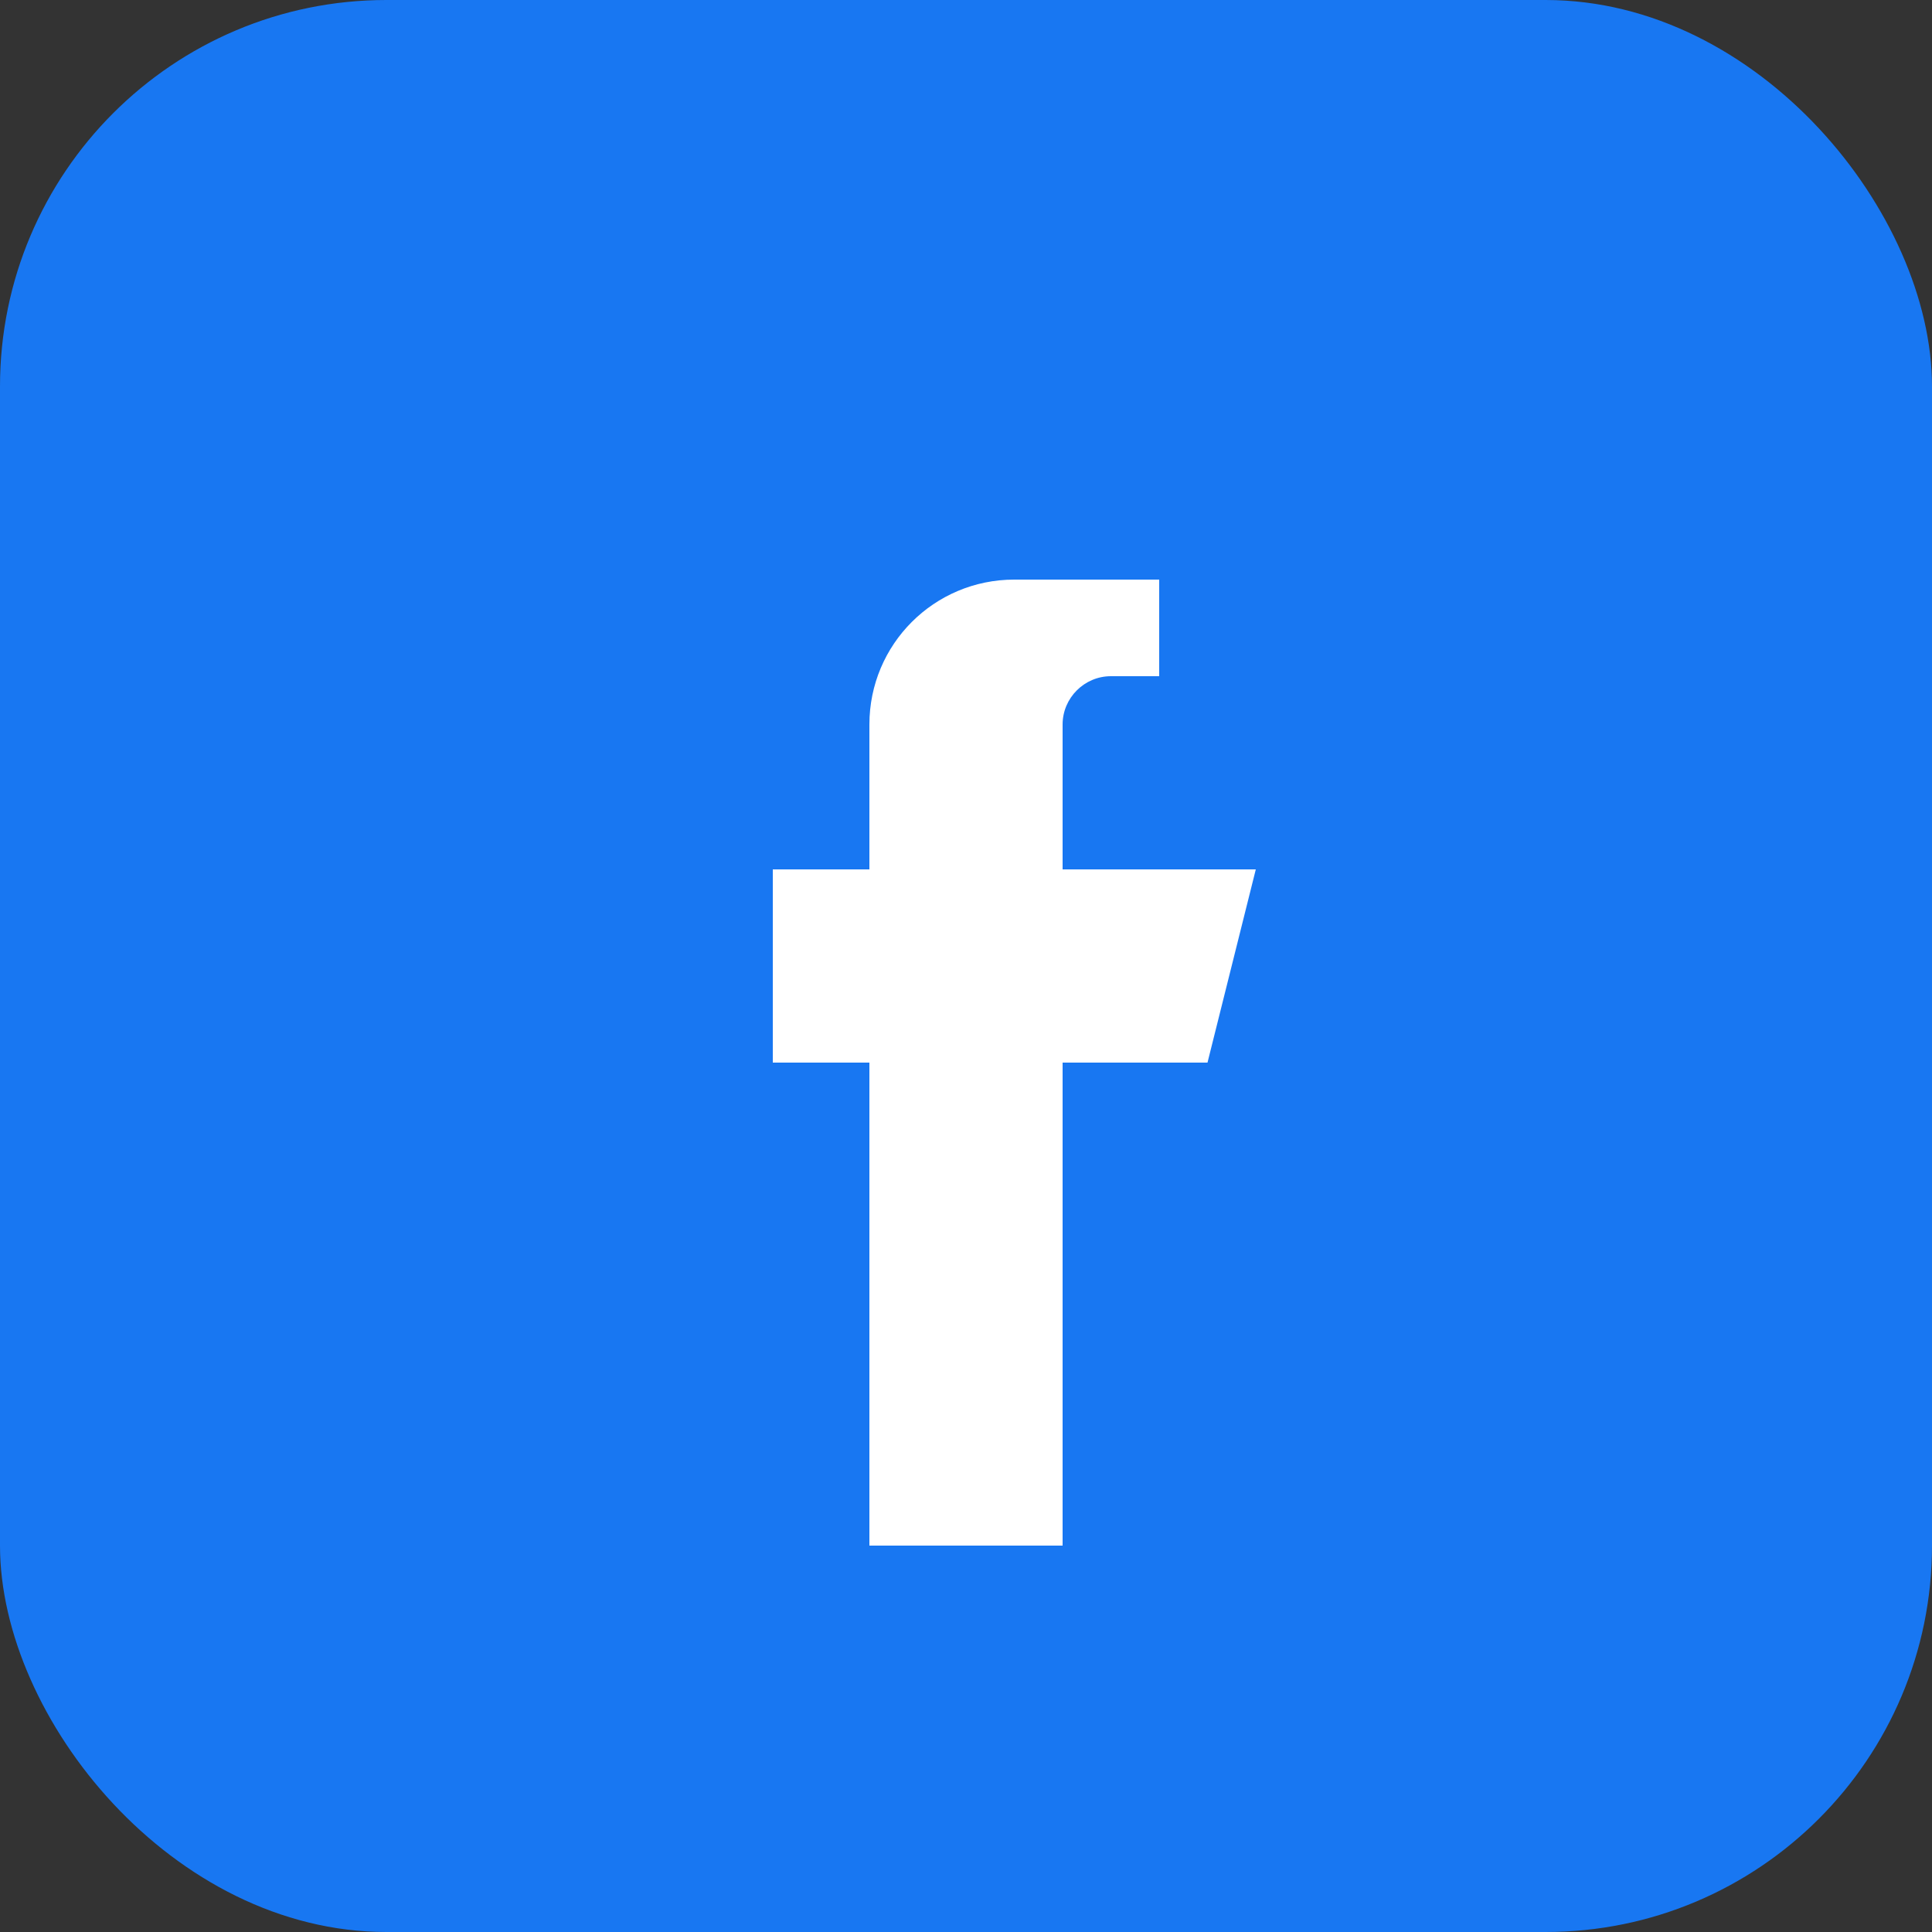
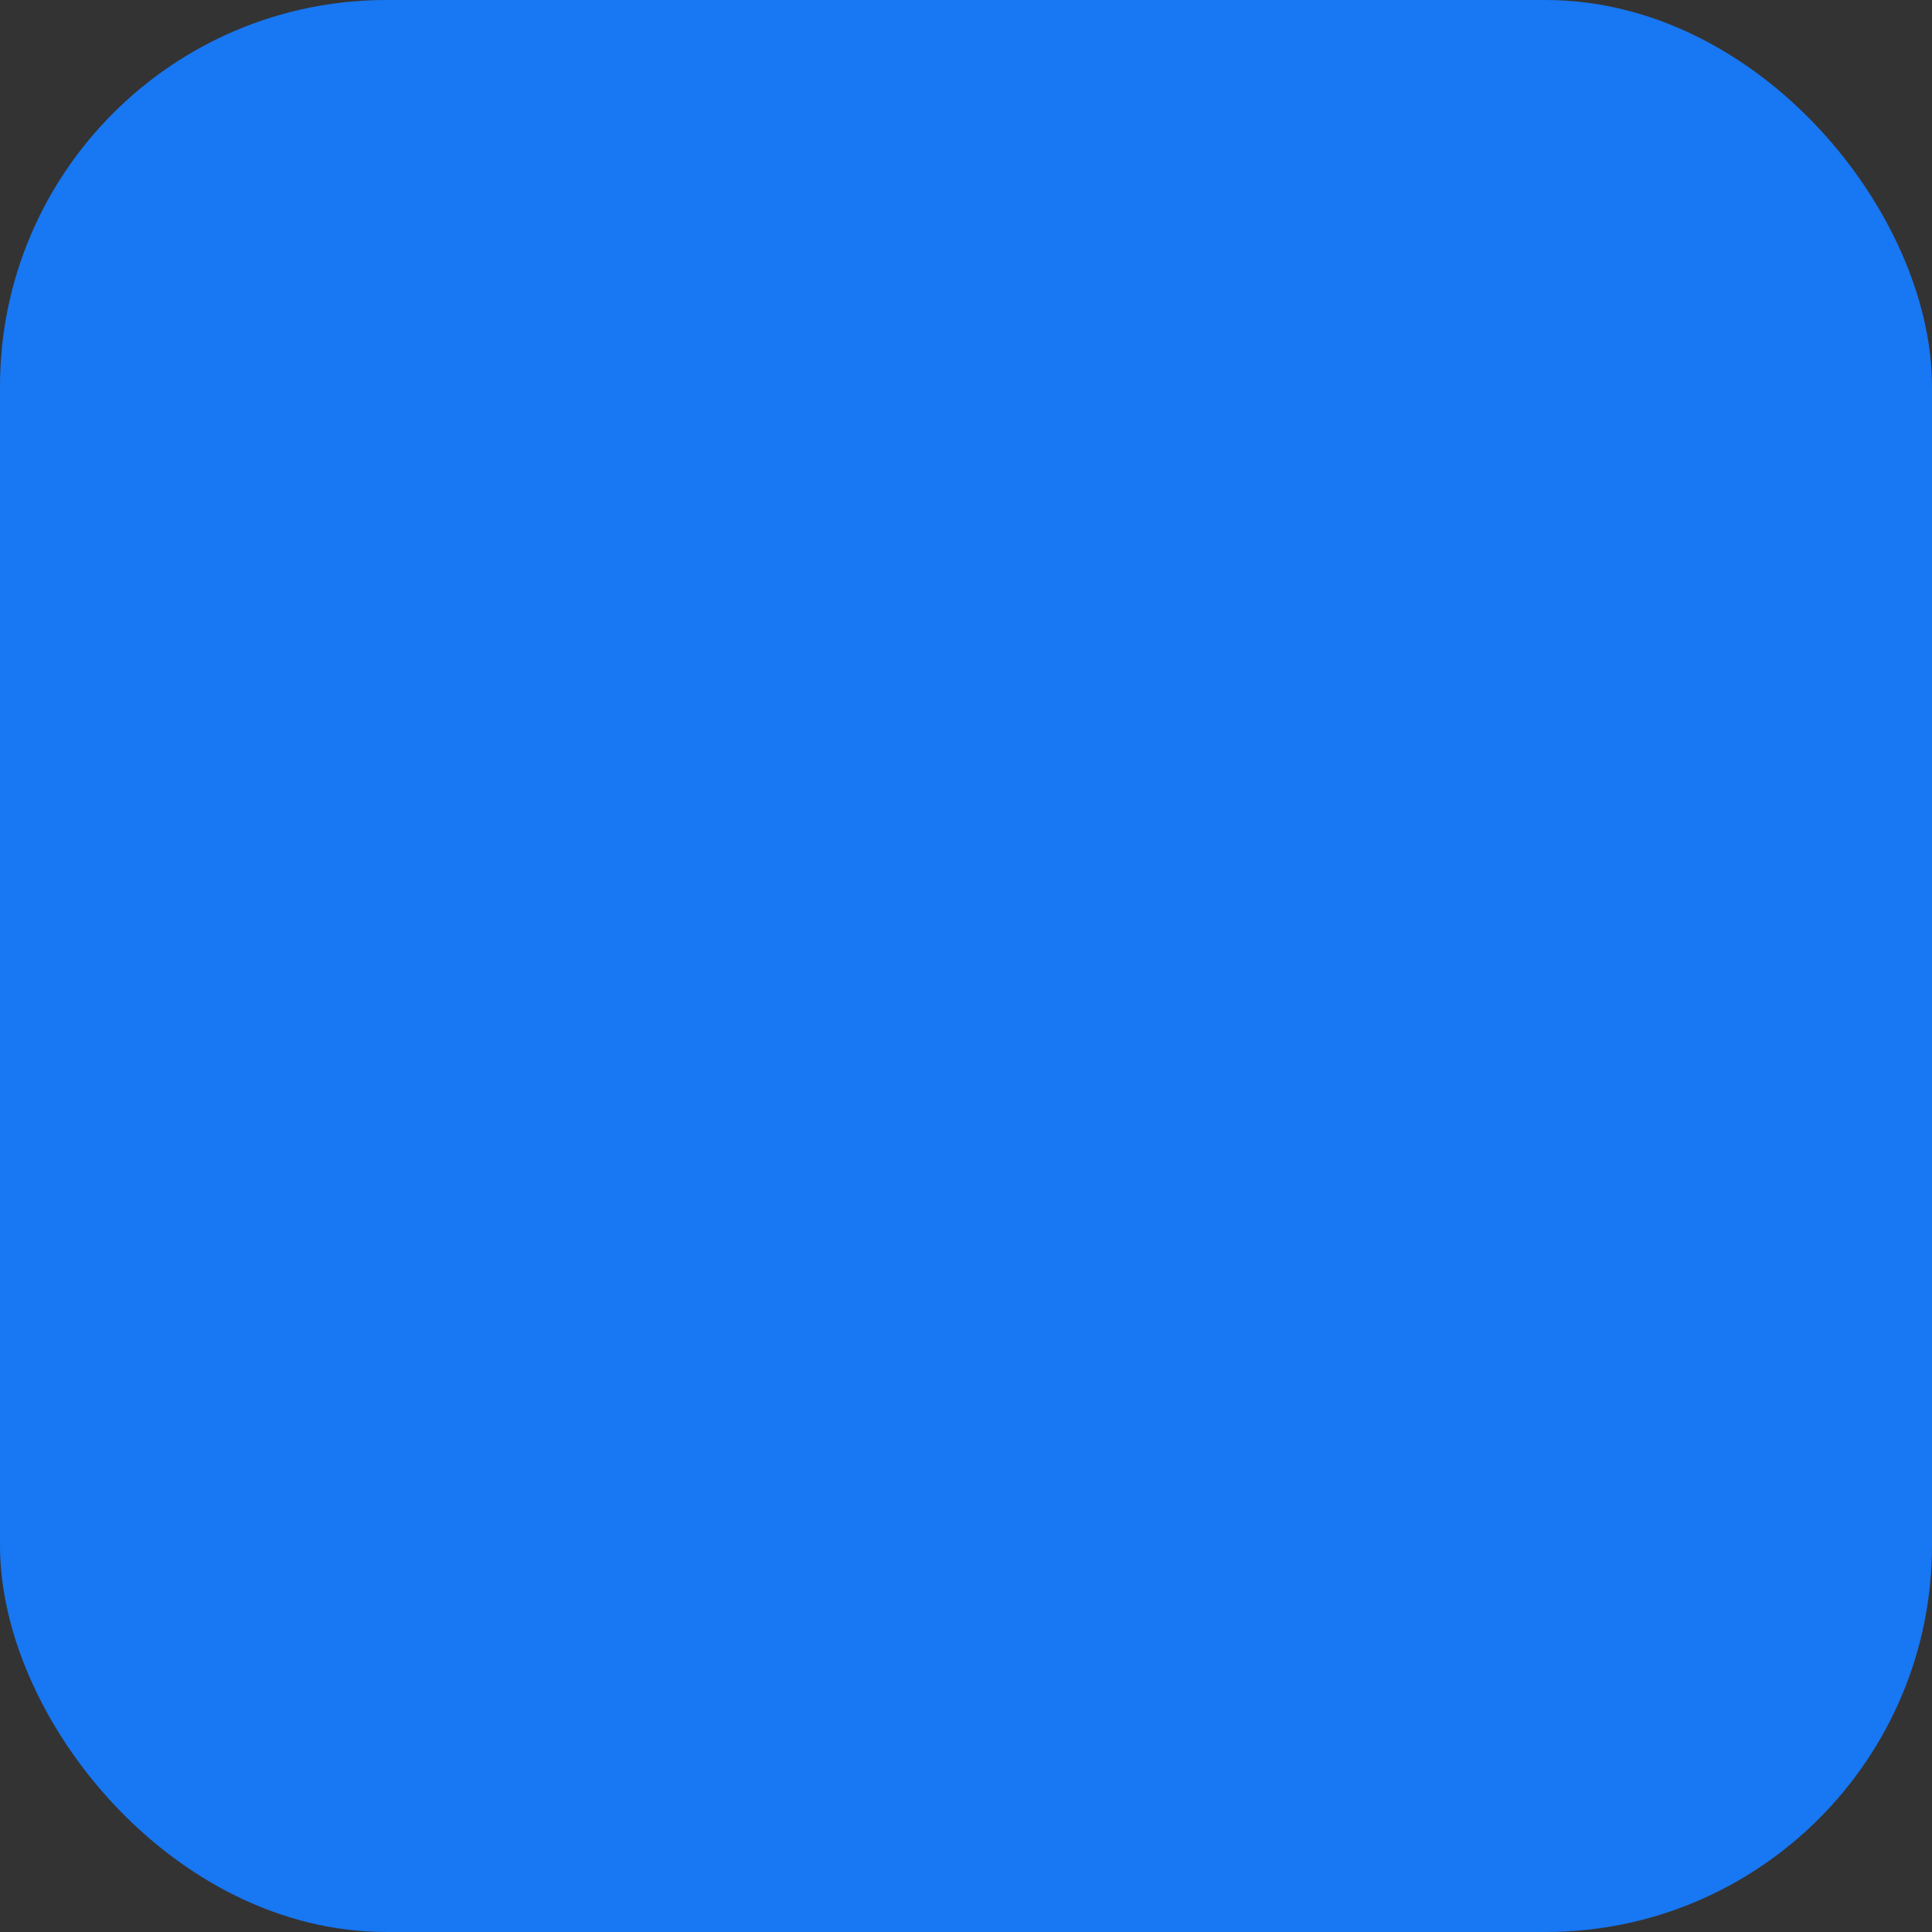
<svg xmlns="http://www.w3.org/2000/svg" width="40" height="40" viewBox="0 0 40 40" fill="none">
  <rect x="0" y="0" width="40" height="40" fill="#333333" stroke="none" />
  <rect width="40" height="40" rx="8" fill="#1877f2" />
-   <path d="M24 12 L21 12 C19.34 12 18 13.34 18 15 L18 18 L16 18 L16 22 L18 22 L18 32 L22 32 L22 22 L25 22 L26 18 L22 18 L22 15 C22 14.45 22.45 14 23 14 L24 14 L24 12 Z" fill="white" />
</svg>